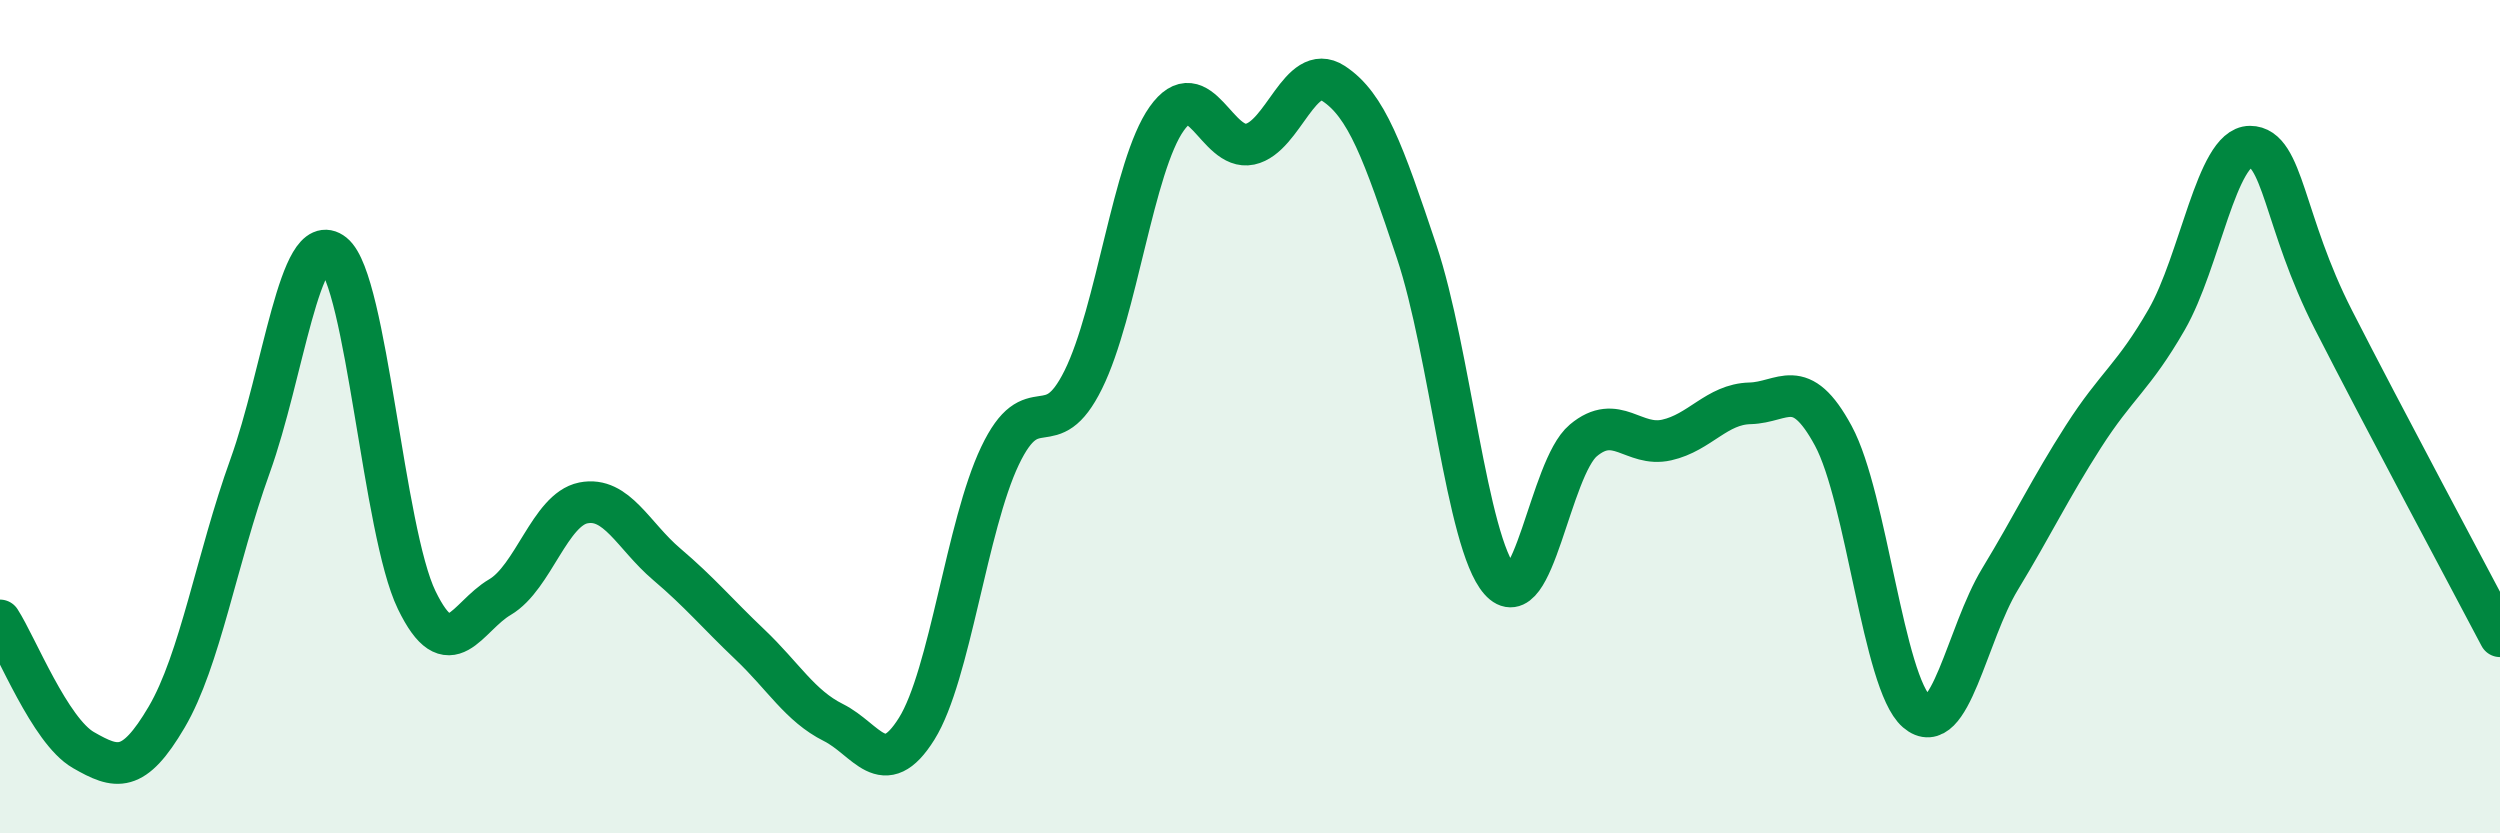
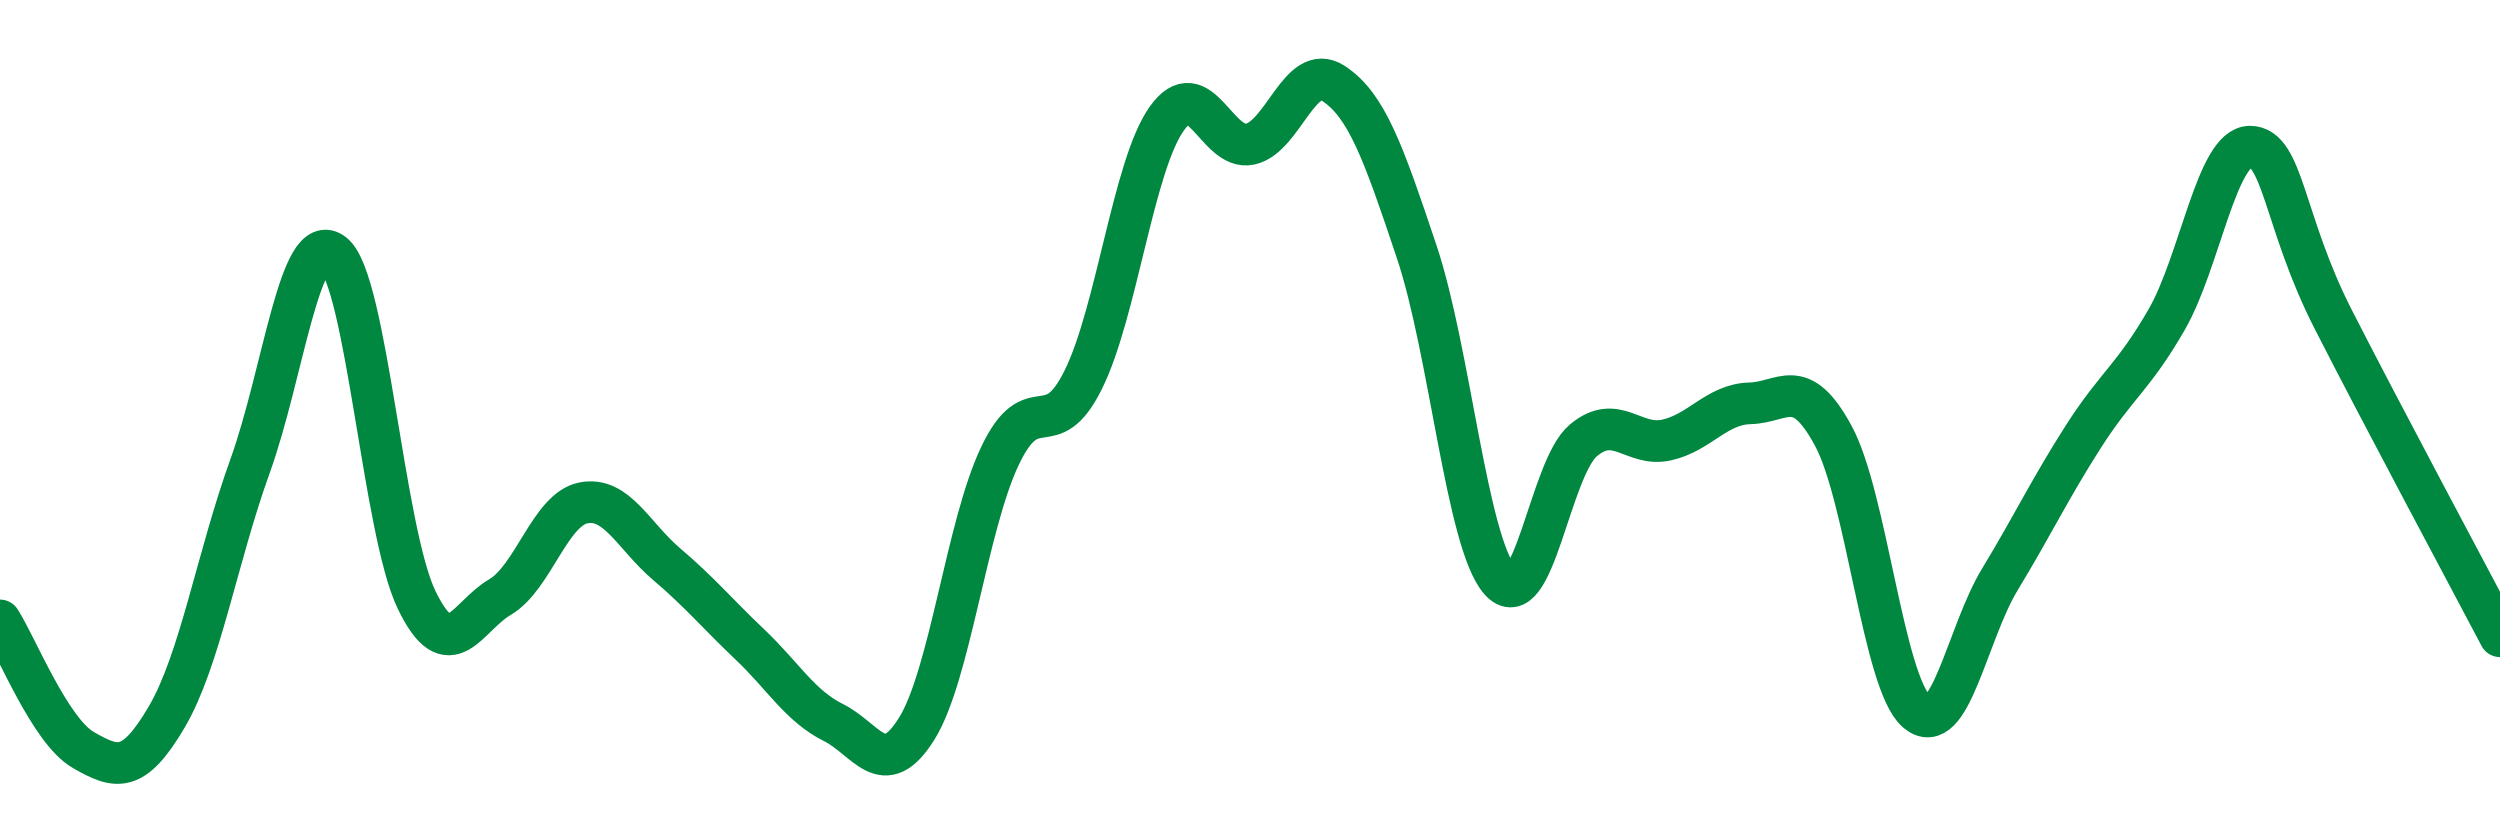
<svg xmlns="http://www.w3.org/2000/svg" width="60" height="20" viewBox="0 0 60 20">
-   <path d="M 0,14.89 C 0.4,15.51 1.2,17.54 2,18 C 2.8,18.46 3.2,18.57 4,17.21 C 4.8,15.85 5.2,13.41 6,11.19 C 6.8,8.97 7.2,5.45 8,6.09 C 8.8,6.73 9.2,12.75 10,14.4 C 10.8,16.05 11.2,14.8 12,14.33 C 12.8,13.86 13.2,12.23 14,12.07 C 14.8,11.91 15.2,12.86 16,13.54 C 16.8,14.22 17.2,14.71 18,15.47 C 18.8,16.23 19.2,16.94 20,17.34 C 20.8,17.74 21.2,18.77 22,17.49 C 22.8,16.21 23.2,12.62 24,10.94 C 24.8,9.26 25.2,10.73 26,9.11 C 26.8,7.49 27.2,3.98 28,2.85 C 28.8,1.72 29.2,3.63 30,3.46 C 30.8,3.29 31.2,1.48 32,2 C 32.8,2.52 33.2,3.65 34,6.04 C 34.8,8.43 35.2,13.02 36,13.93 C 36.8,14.84 37.2,11.24 38,10.57 C 38.8,9.9 39.2,10.74 40,10.56 C 40.8,10.38 41.2,9.7 42,9.68 C 42.8,9.66 43.2,8.98 44,10.46 C 44.8,11.94 45.2,16.39 46,17.08 C 46.8,17.77 47.2,15.22 48,13.9 C 48.8,12.58 49.2,11.73 50,10.48 C 50.8,9.23 51.2,9.06 52,7.67 C 52.8,6.28 53.2,3.52 54,3.52 C 54.8,3.52 54.8,5.32 56,7.67 C 57.2,10.02 59.2,13.75 60,15.27L60 20L0 20Z" fill="#008740" opacity="0.1" stroke-linecap="round" stroke-linejoin="round" />
  <path d="M 0,14.89 C 0.4,15.51 1.2,17.54 2,18 C 2.8,18.46 3.2,18.57 4,17.21 C 4.8,15.85 5.2,13.41 6,11.19 C 6.8,8.97 7.2,5.45 8,6.09 C 8.8,6.73 9.2,12.75 10,14.4 C 10.8,16.05 11.2,14.8 12,14.33 C 12.8,13.86 13.2,12.23 14,12.07 C 14.8,11.91 15.2,12.86 16,13.54 C 16.8,14.22 17.2,14.71 18,15.47 C 18.8,16.23 19.2,16.94 20,17.34 C 20.8,17.74 21.2,18.77 22,17.49 C 22.8,16.21 23.2,12.62 24,10.94 C 24.8,9.26 25.2,10.73 26,9.11 C 26.8,7.49 27.2,3.98 28,2.85 C 28.8,1.72 29.2,3.63 30,3.46 C 30.8,3.29 31.2,1.48 32,2 C 32.8,2.52 33.2,3.65 34,6.04 C 34.8,8.43 35.2,13.02 36,13.93 C 36.8,14.84 37.2,11.24 38,10.57 C 38.8,9.9 39.2,10.74 40,10.56 C 40.8,10.38 41.2,9.7 42,9.68 C 42.8,9.66 43.2,8.98 44,10.46 C 44.8,11.94 45.2,16.39 46,17.08 C 46.8,17.77 47.2,15.22 48,13.9 C 48.8,12.58 49.2,11.73 50,10.48 C 50.8,9.23 51.2,9.06 52,7.67 C 52.8,6.28 53.2,3.52 54,3.52 C 54.8,3.52 54.8,5.32 56,7.67 C 57.2,10.02 59.2,13.75 60,15.27" stroke="#008740" stroke-width="1" fill="none" stroke-linecap="round" stroke-linejoin="round" />
</svg>